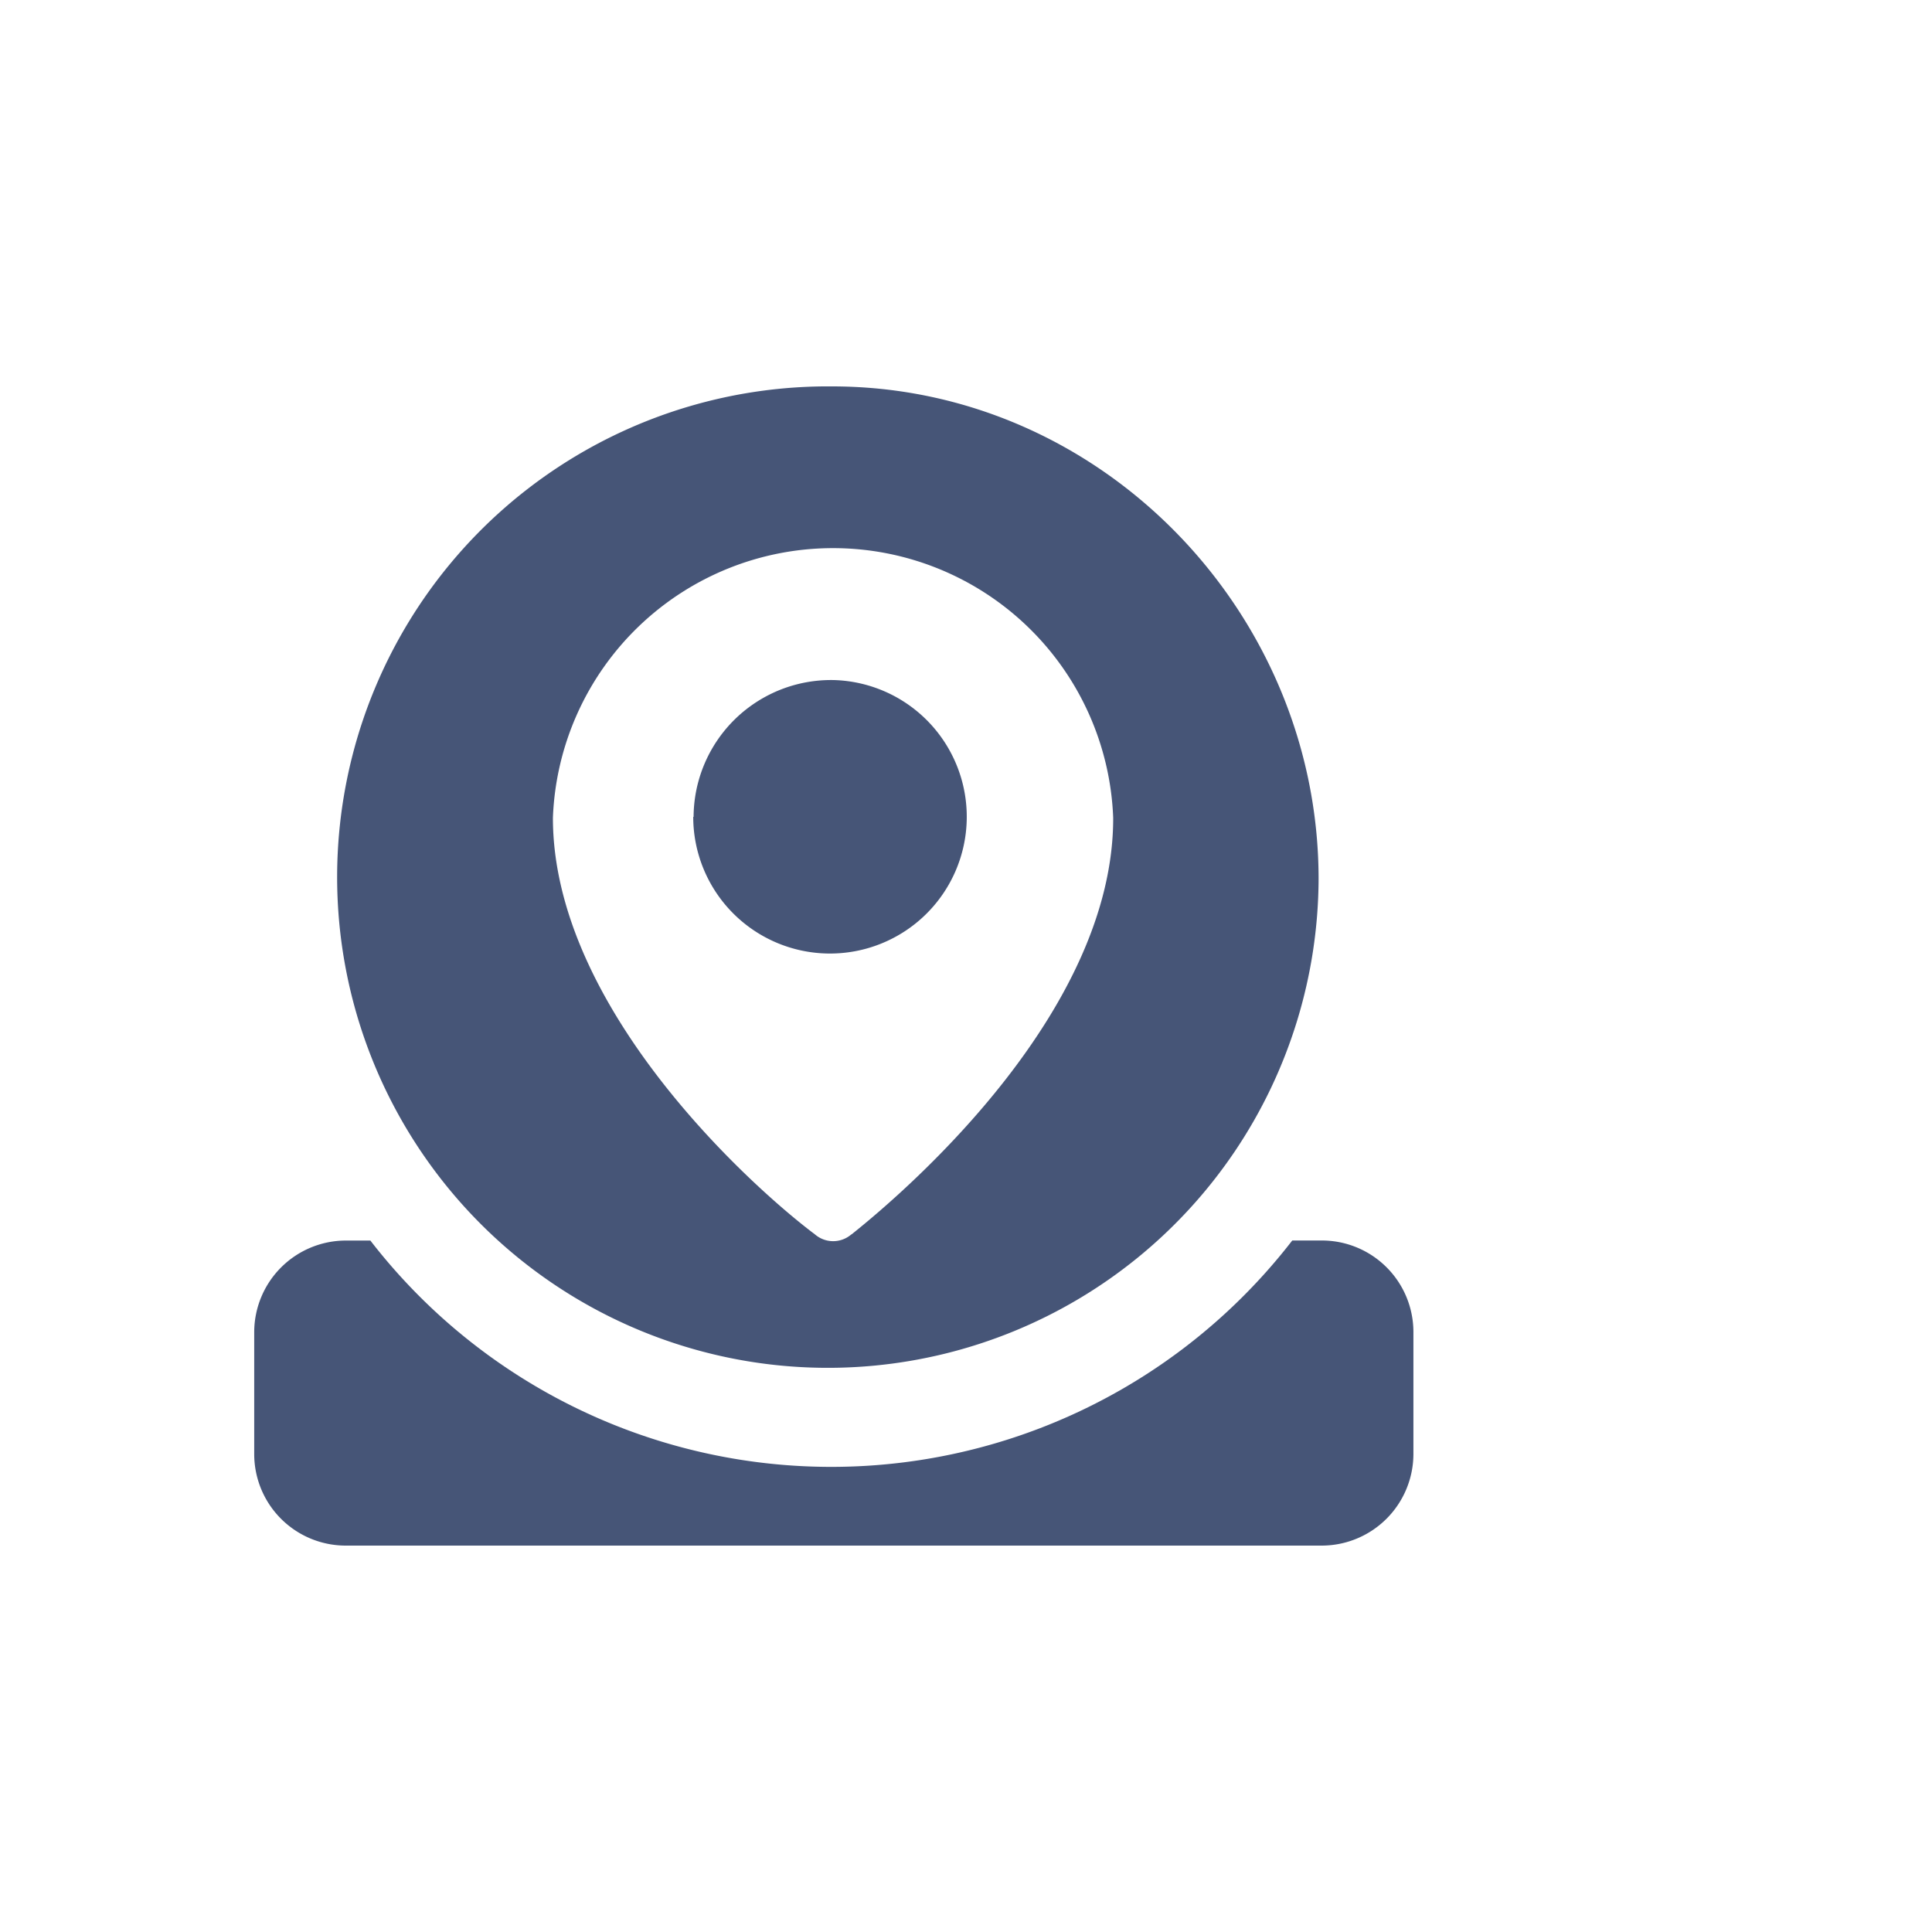
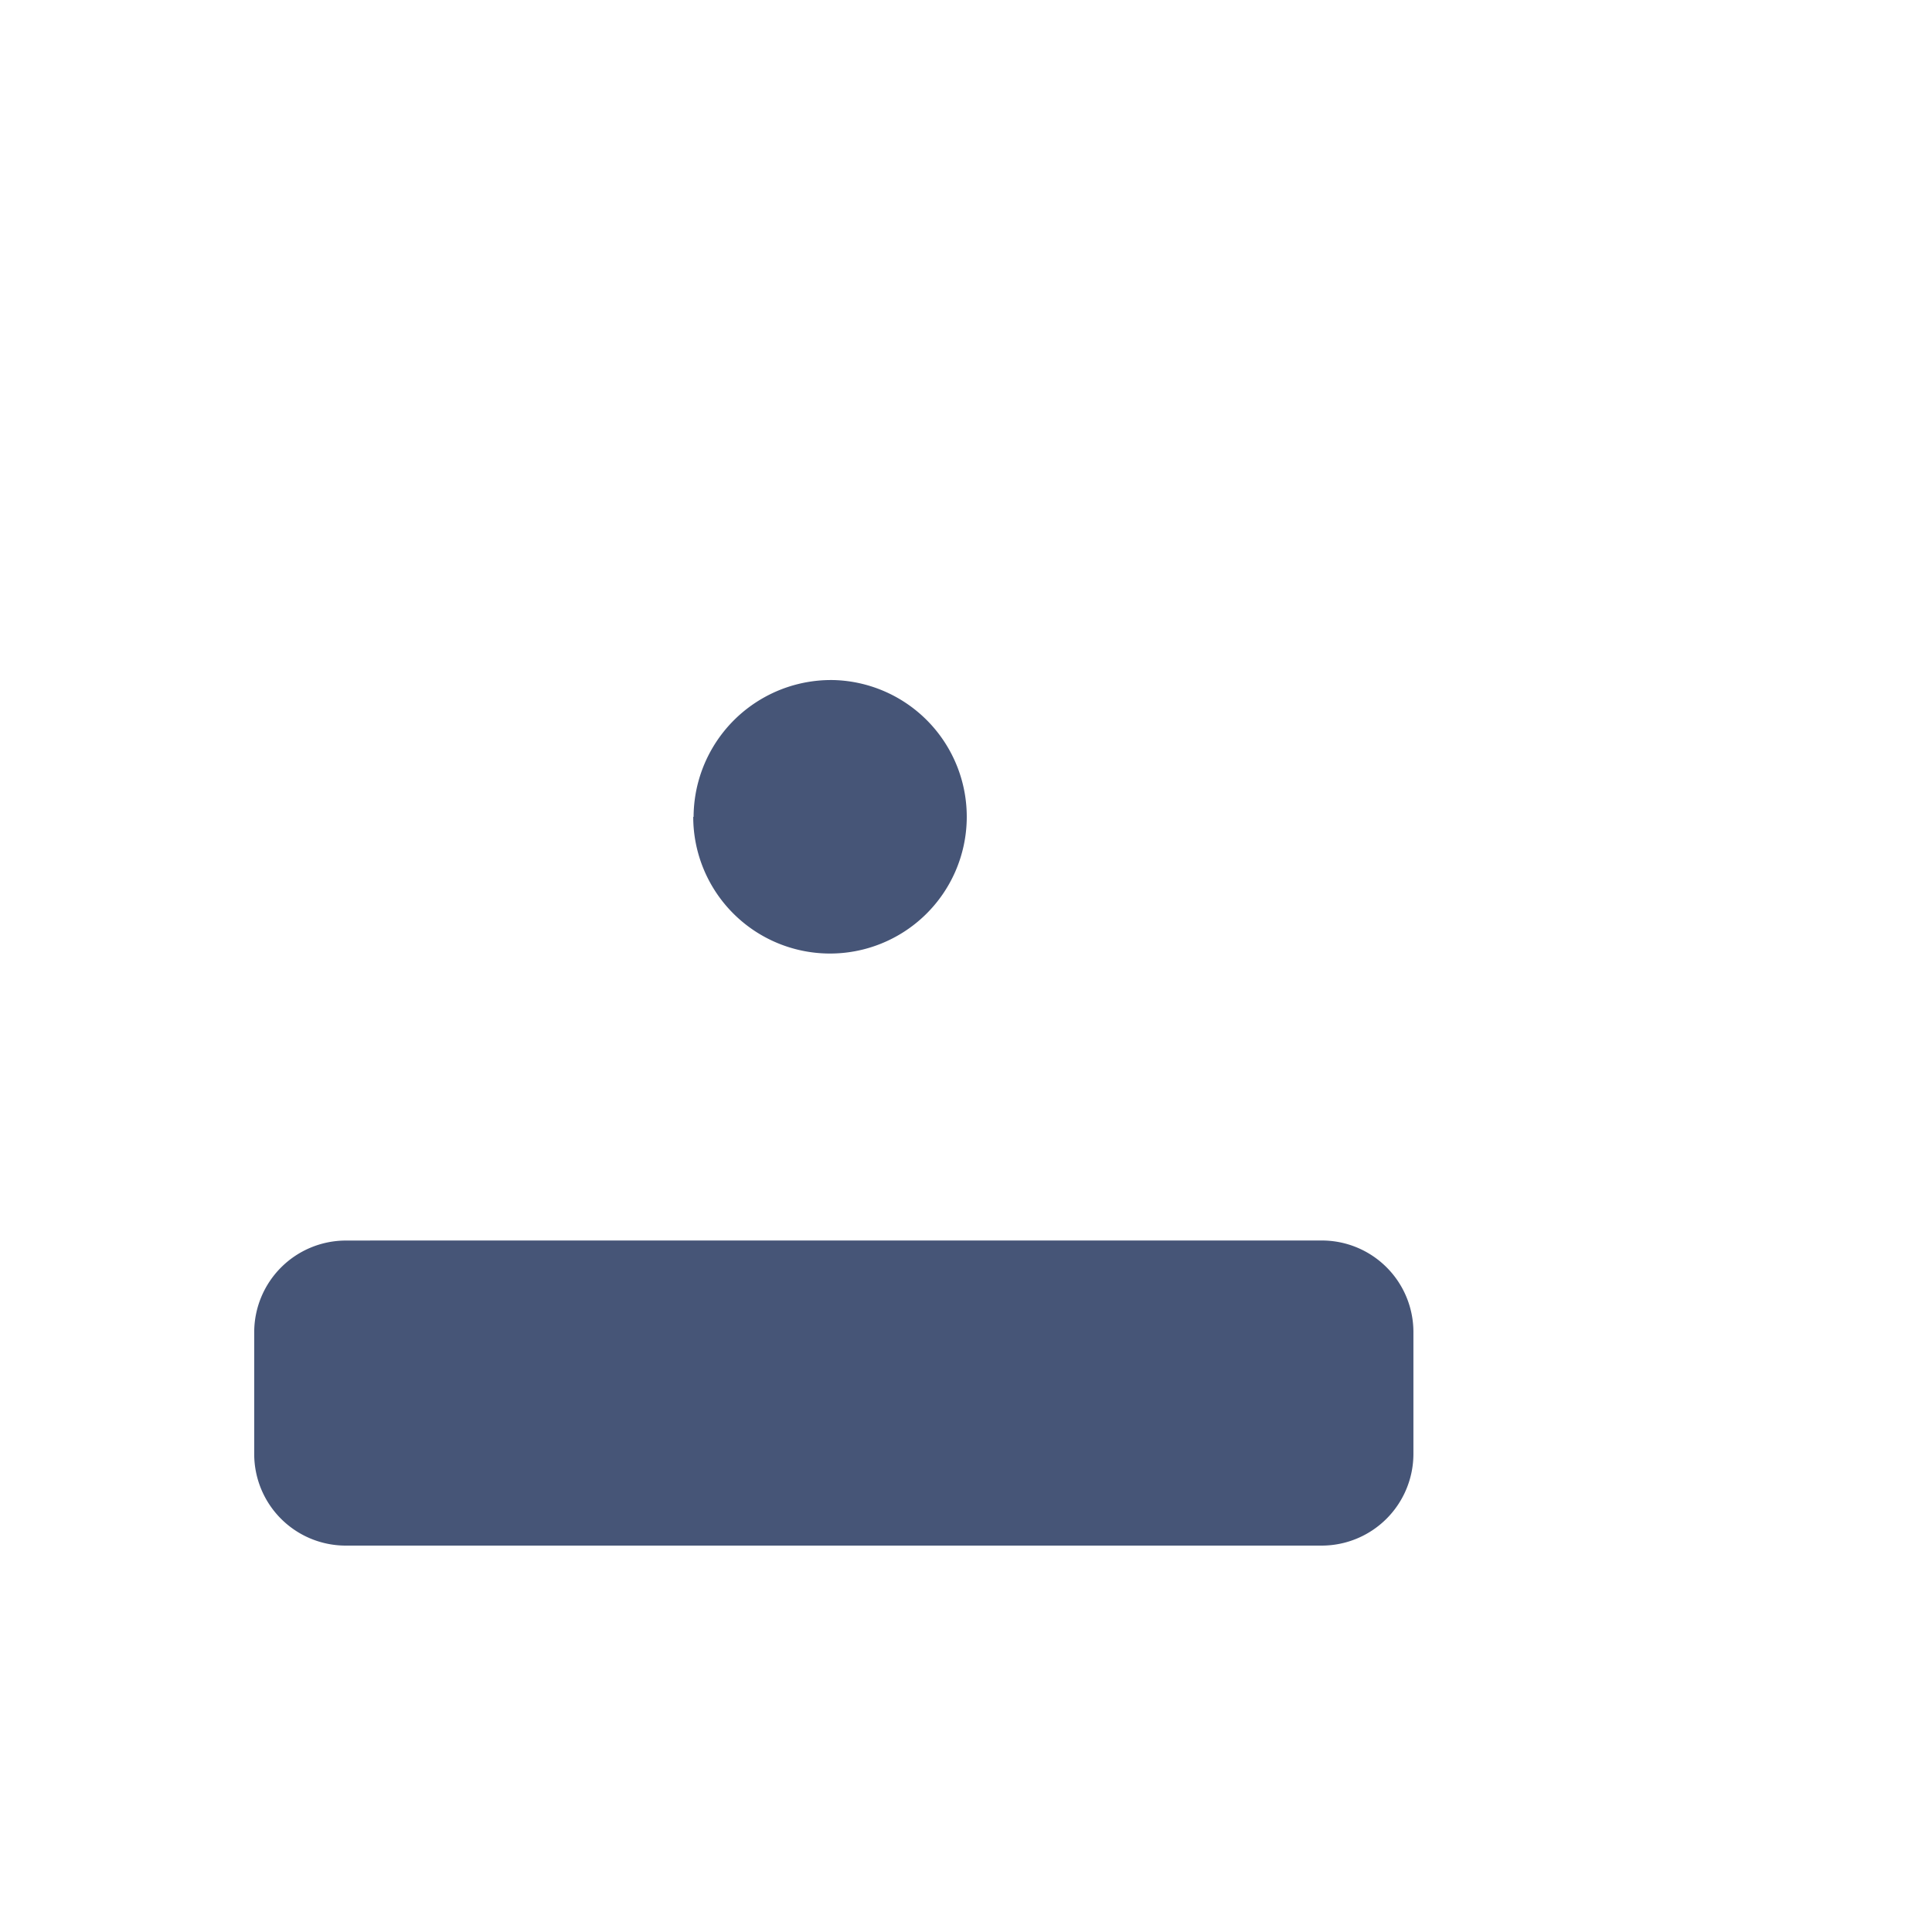
<svg xmlns="http://www.w3.org/2000/svg" width="38" height="38" fill="none" viewBox="0 0 38 38">
  <path fill="#465577" fill-rule="evenodd" d="M13.642 16.066a2.704 2.704 0 0 1 2.76-2.69 2.69 2.69 0 1 1-2.767 2.69h.007Z" clip-rule="evenodd" />
-   <path fill="#465577" fill-rule="evenodd" d="M16.366 7.6a9.652 9.652 0 1 0 9.569 9.69c0-5.24-4.271-9.69-9.569-9.69Zm.38 16.678a.547.547 0 0 1-.718 0c-1.197-.897-5.153-4.427-5.153-8.193a5.514 5.514 0 0 1 11.02 0c.008 3.77-3.948 7.24-5.145 8.193h-.004Z" clip-rule="evenodd" />
-   <path fill="#465577" fill-rule="evenodd" d="M7.28 24.4h-.483A1.805 1.805 0 0 0 5 26.2v2.4a1.801 1.801 0 0 0 1.797 1.8h19.206a1.805 1.805 0 0 0 1.797-1.8v-2.4a1.801 1.801 0 0 0-1.797-1.801h-.586a11.457 11.457 0 0 1-18.133 0H7.28Z" clip-rule="evenodd" />
+   <path fill="#465577" fill-rule="evenodd" d="M7.28 24.4h-.483A1.805 1.805 0 0 0 5 26.2v2.4a1.801 1.801 0 0 0 1.797 1.8h19.206a1.805 1.805 0 0 0 1.797-1.8v-2.4a1.801 1.801 0 0 0-1.797-1.801h-.586H7.28Z" clip-rule="evenodd" />
</svg>